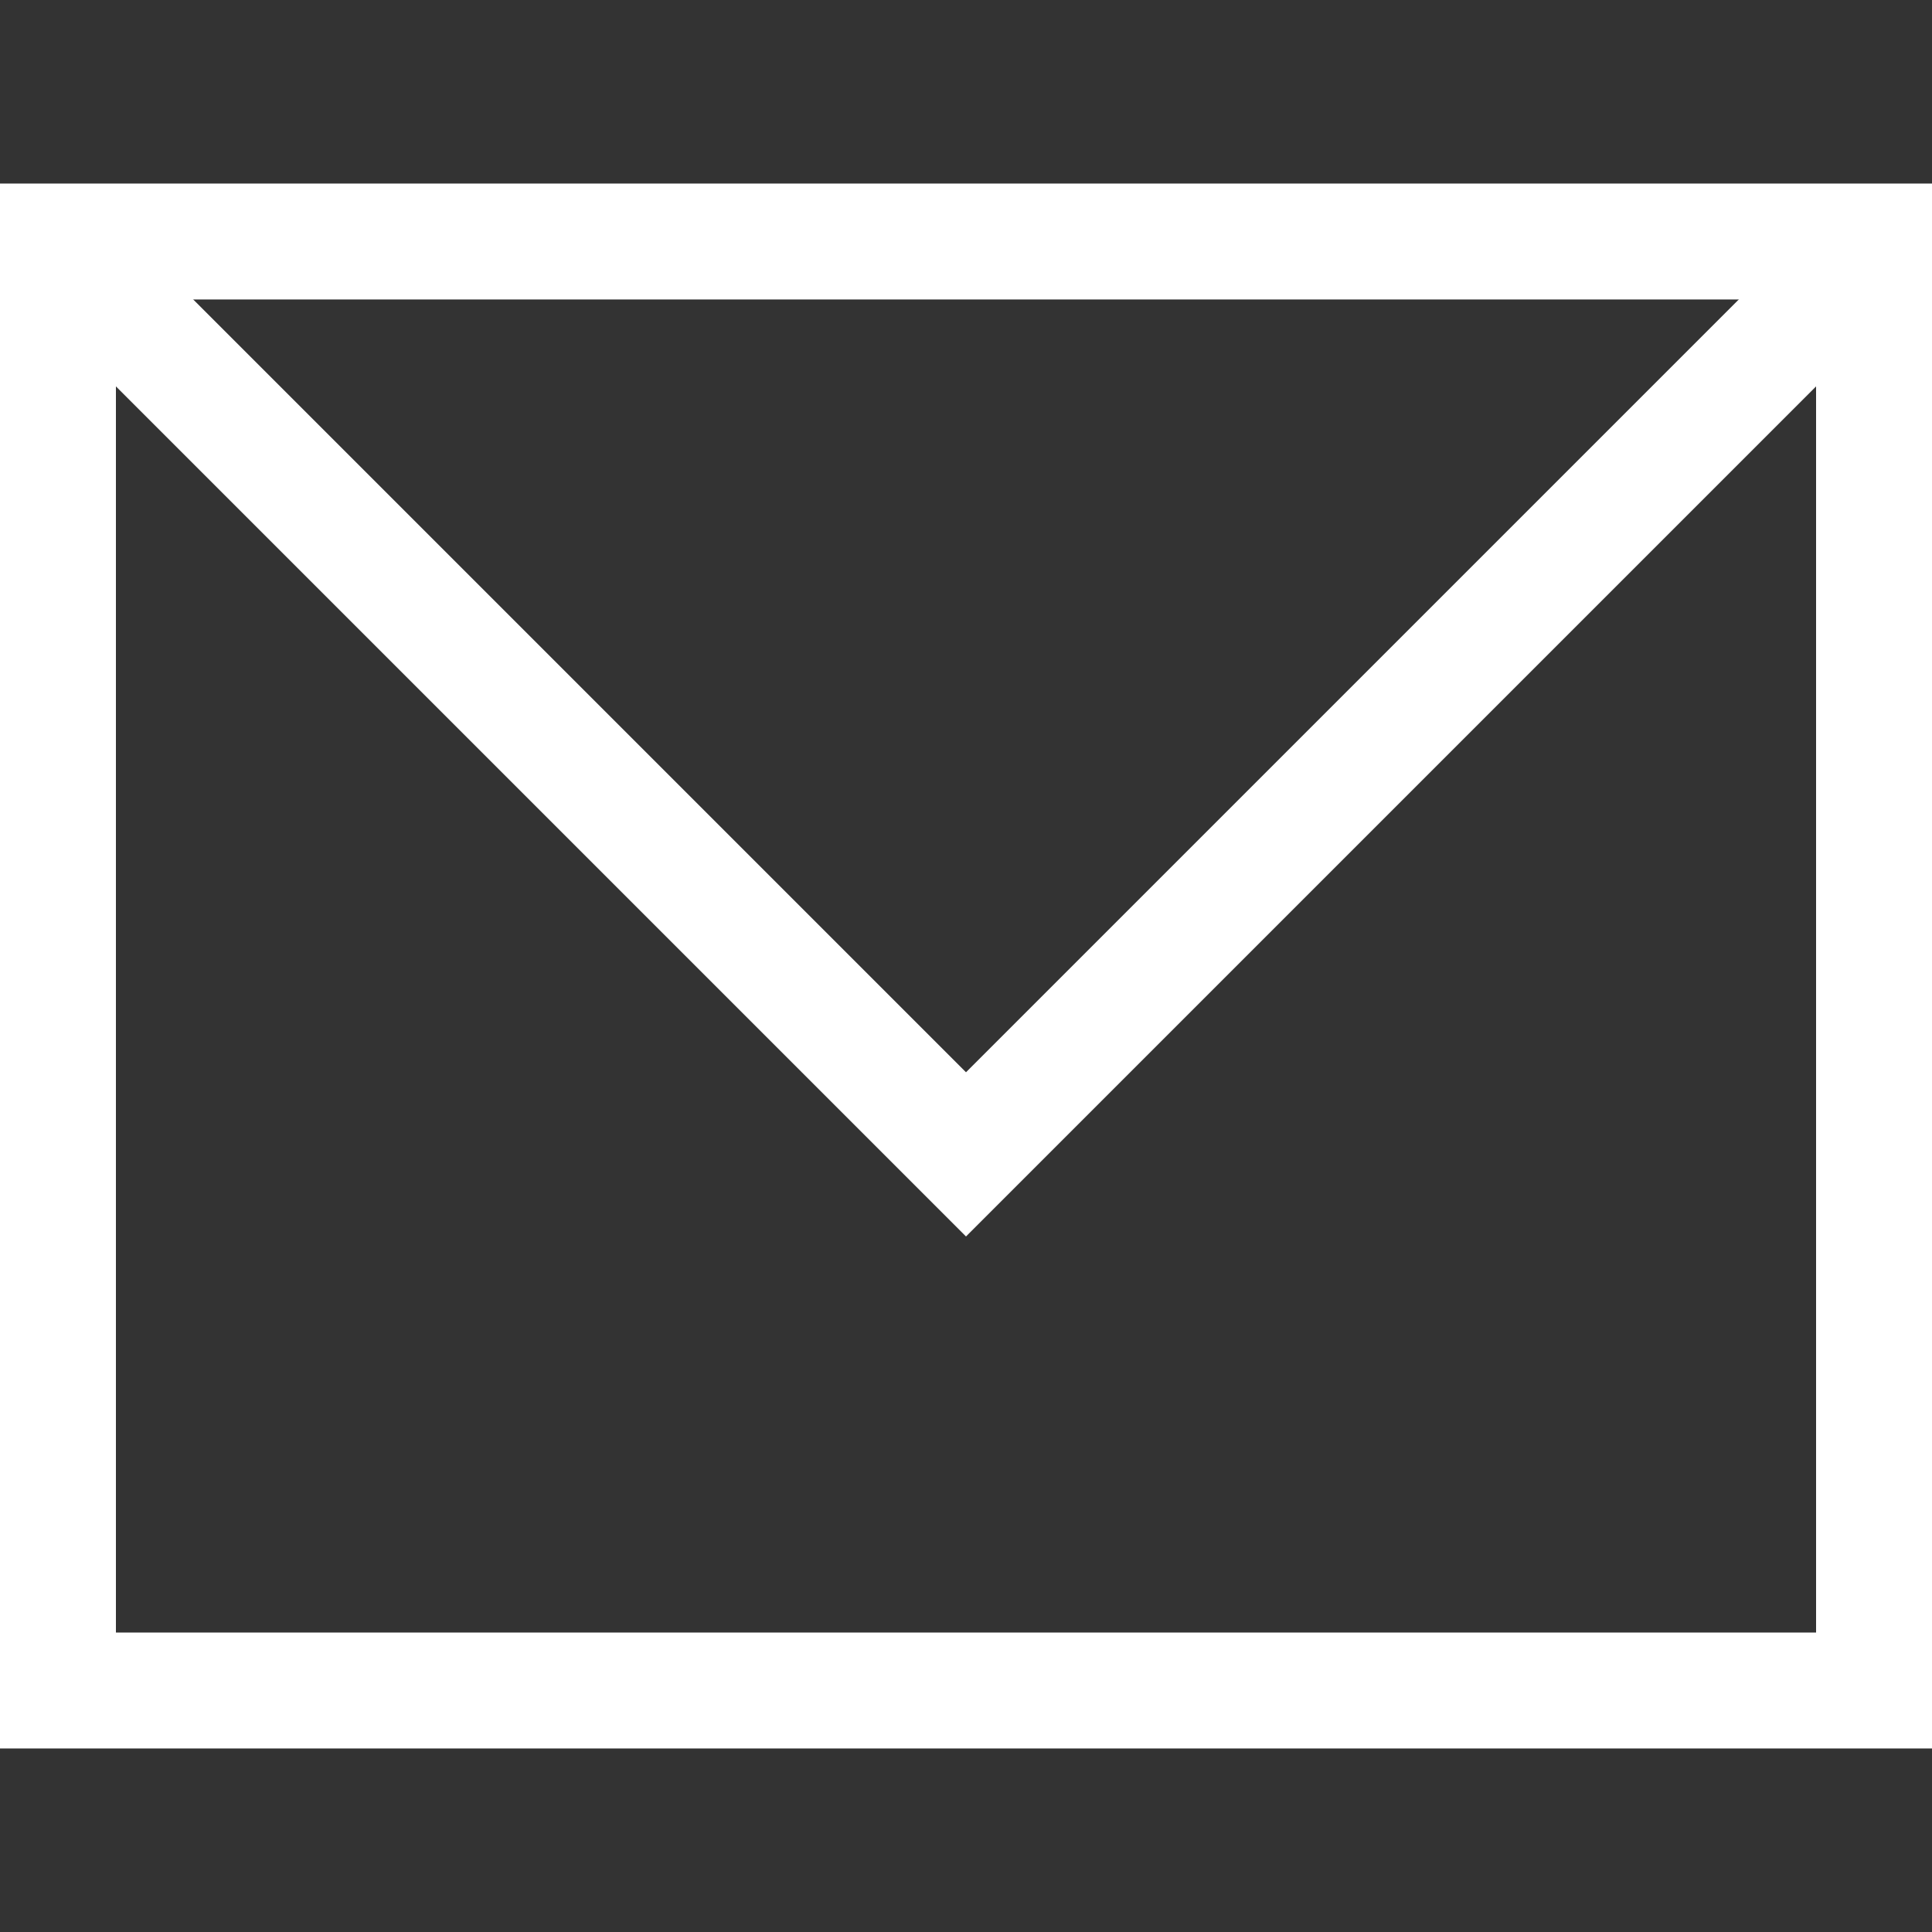
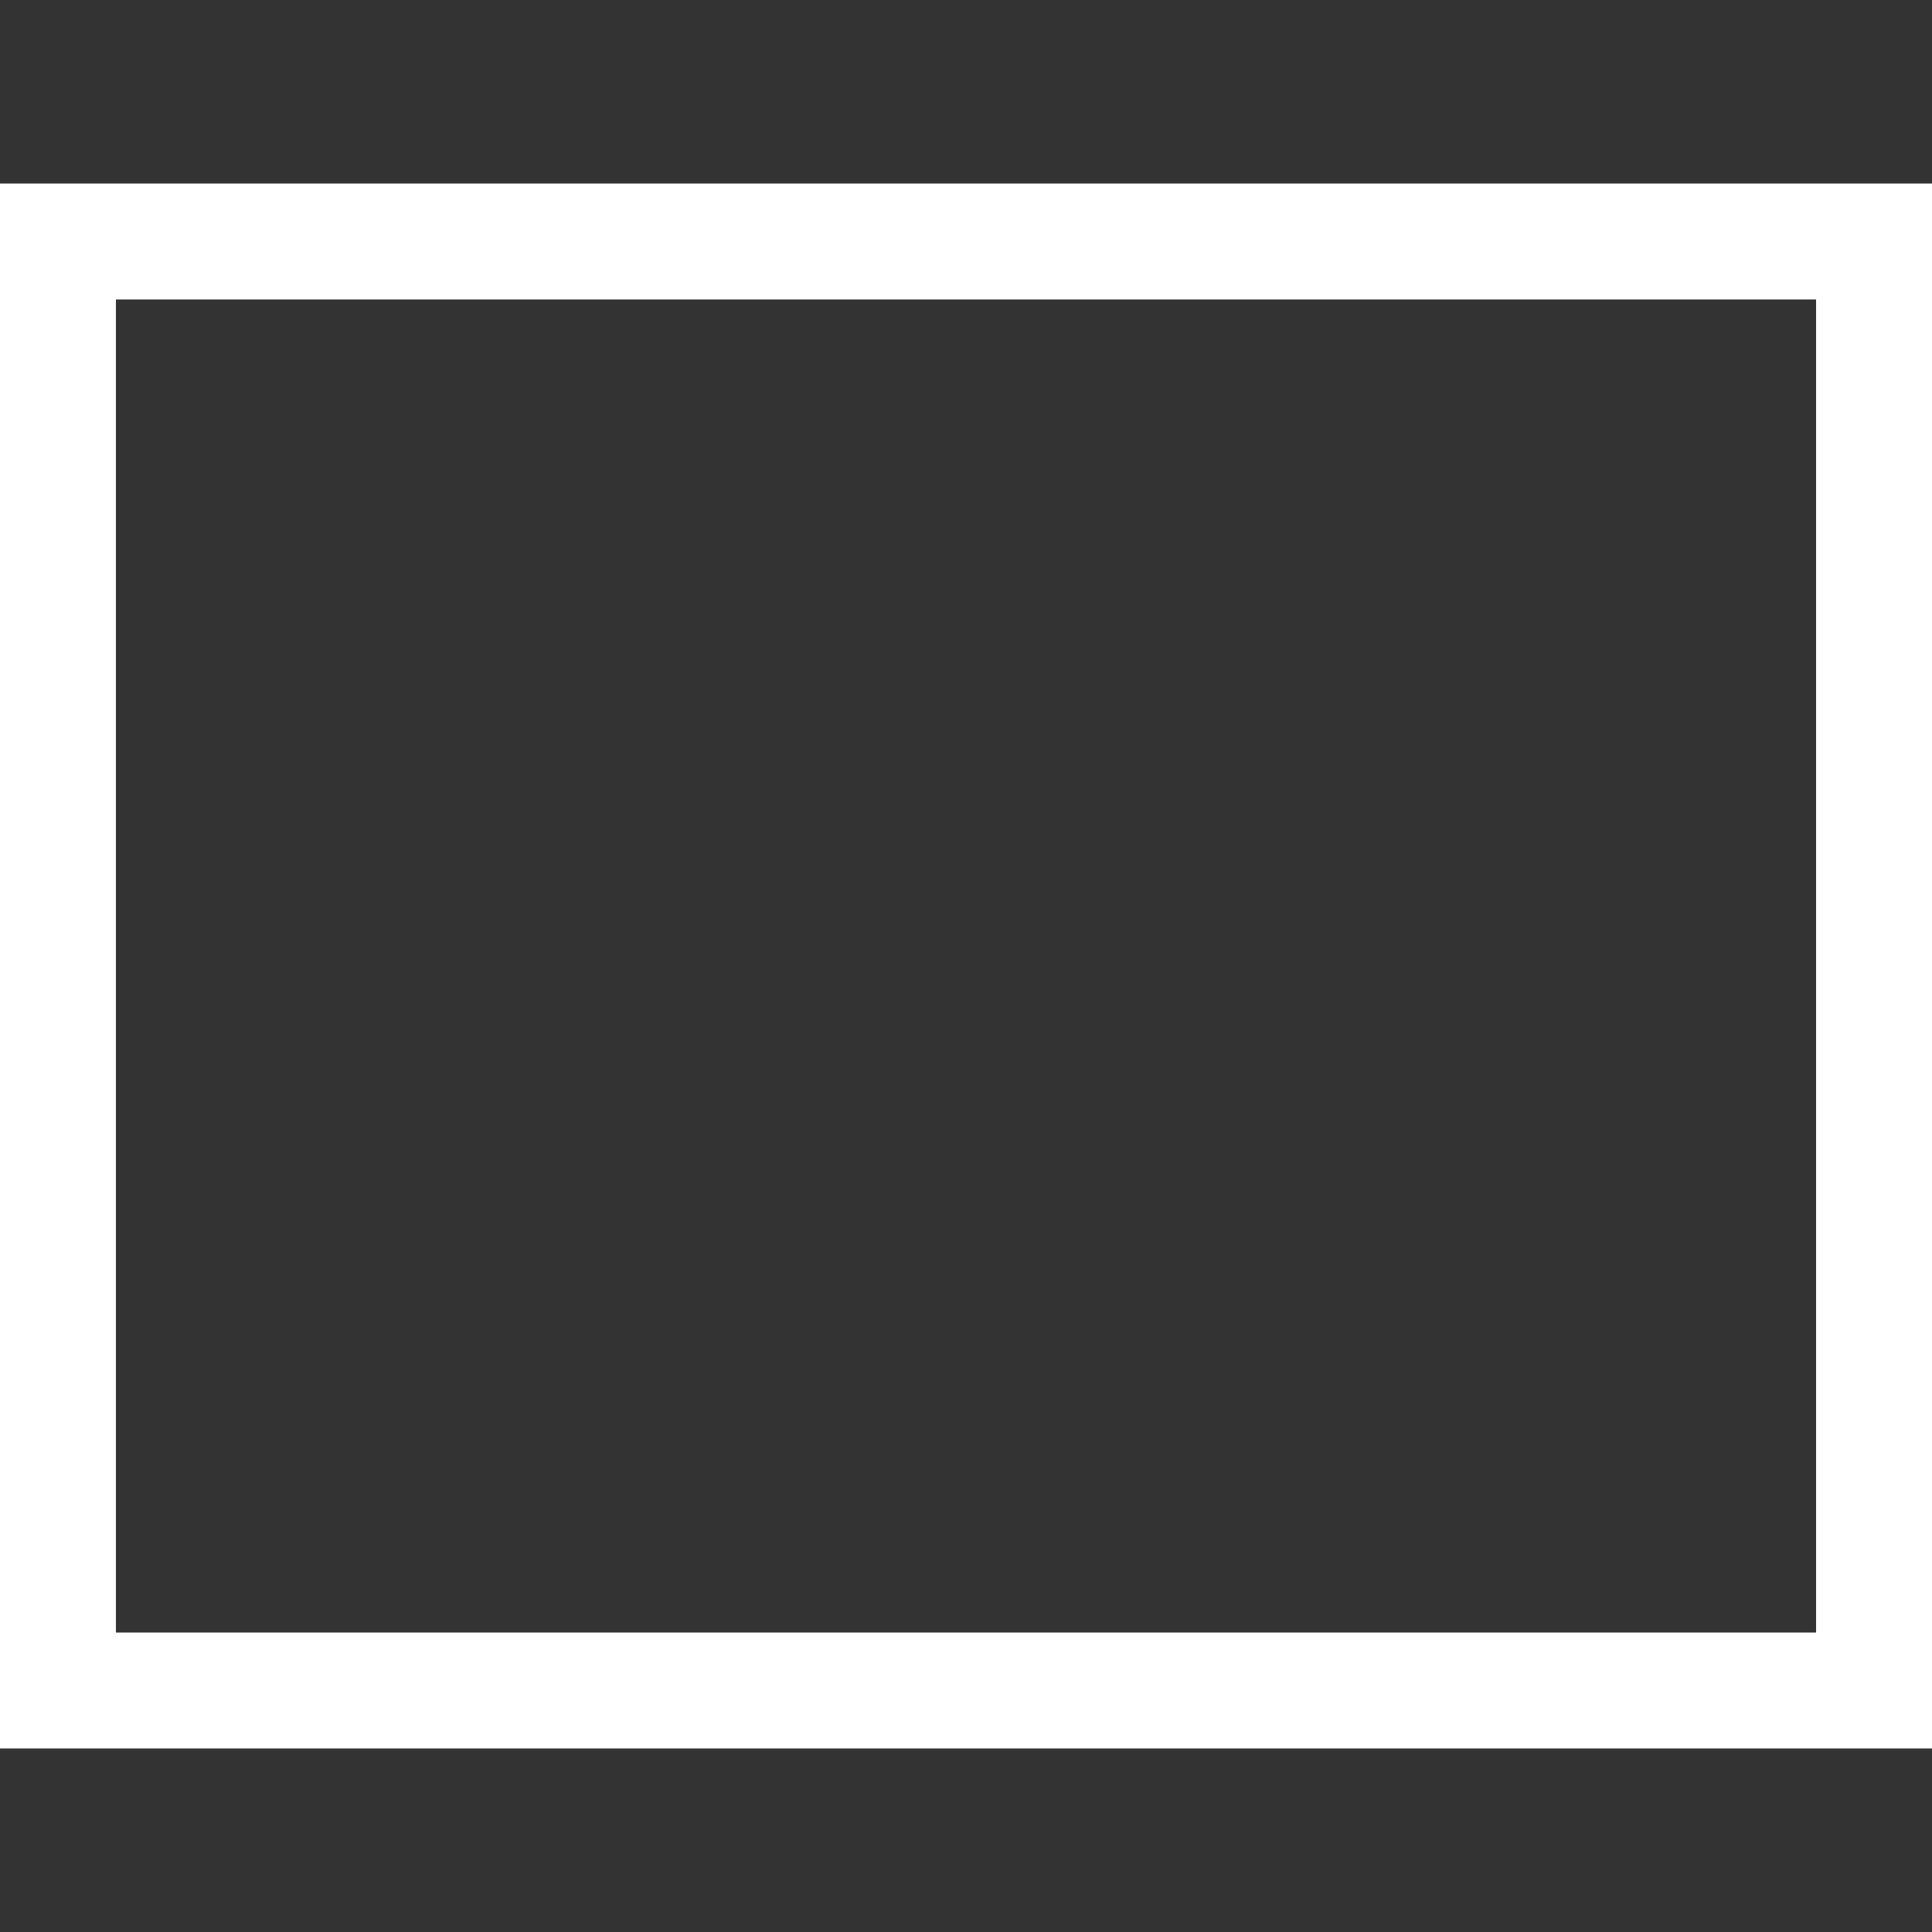
<svg xmlns="http://www.w3.org/2000/svg" version="1.1" id="レイヤー_1" x="0px" y="0px" width="20px" height="20px" viewBox="0 0 20 20" style="enable-background:new 0 0 20 20;" xml:space="preserve">
  <rect x="0" y="0" width="20" height="20" fill="#333333" stroke="none" />
  <style type="text/css">
	.st0{fill:#FFFFFF;}
</style>
  <g>
    <g>
      <path class="st0" d="M20,18.1H0V1.9h20V18.1z M1.2,16.9h17.6V3.1H1.2V16.9z" />
    </g>
    <g>
-       <polygon class="st0" points="10,12.8 0.2,3 1,2.1 10,11.1 19,2.1 19.8,3   " />
-     </g>
+       </g>
  </g>
</svg>